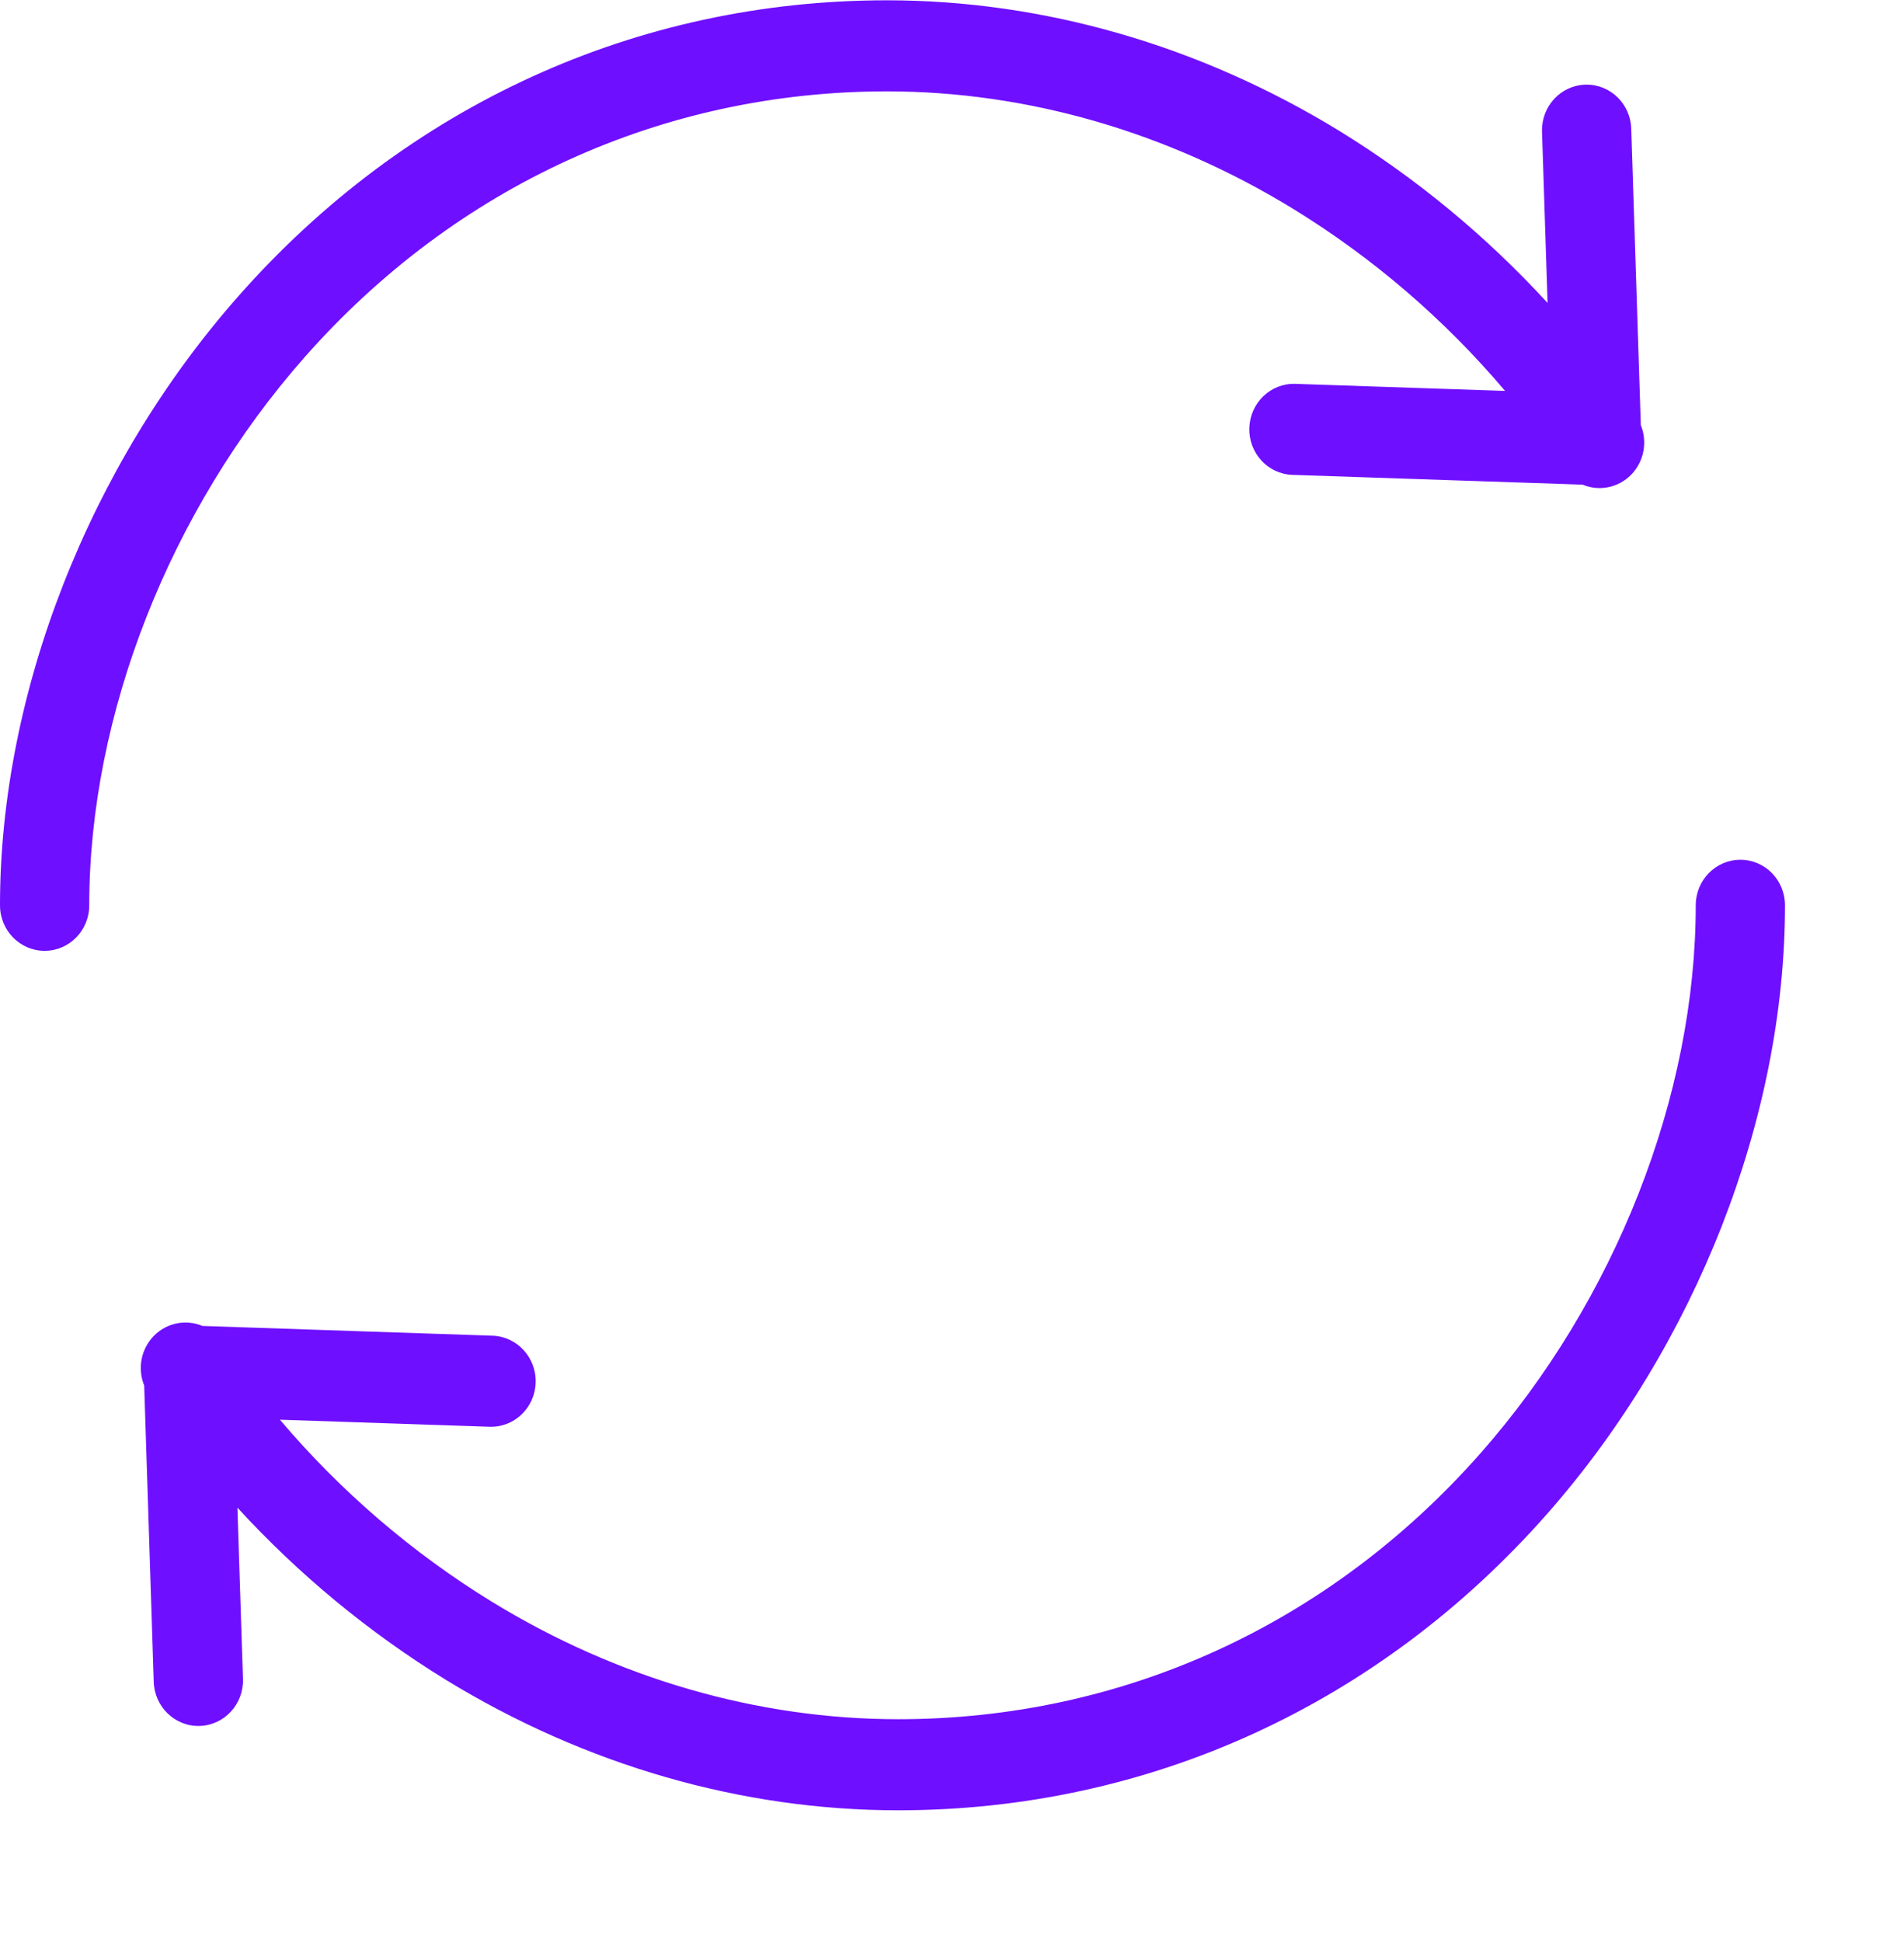
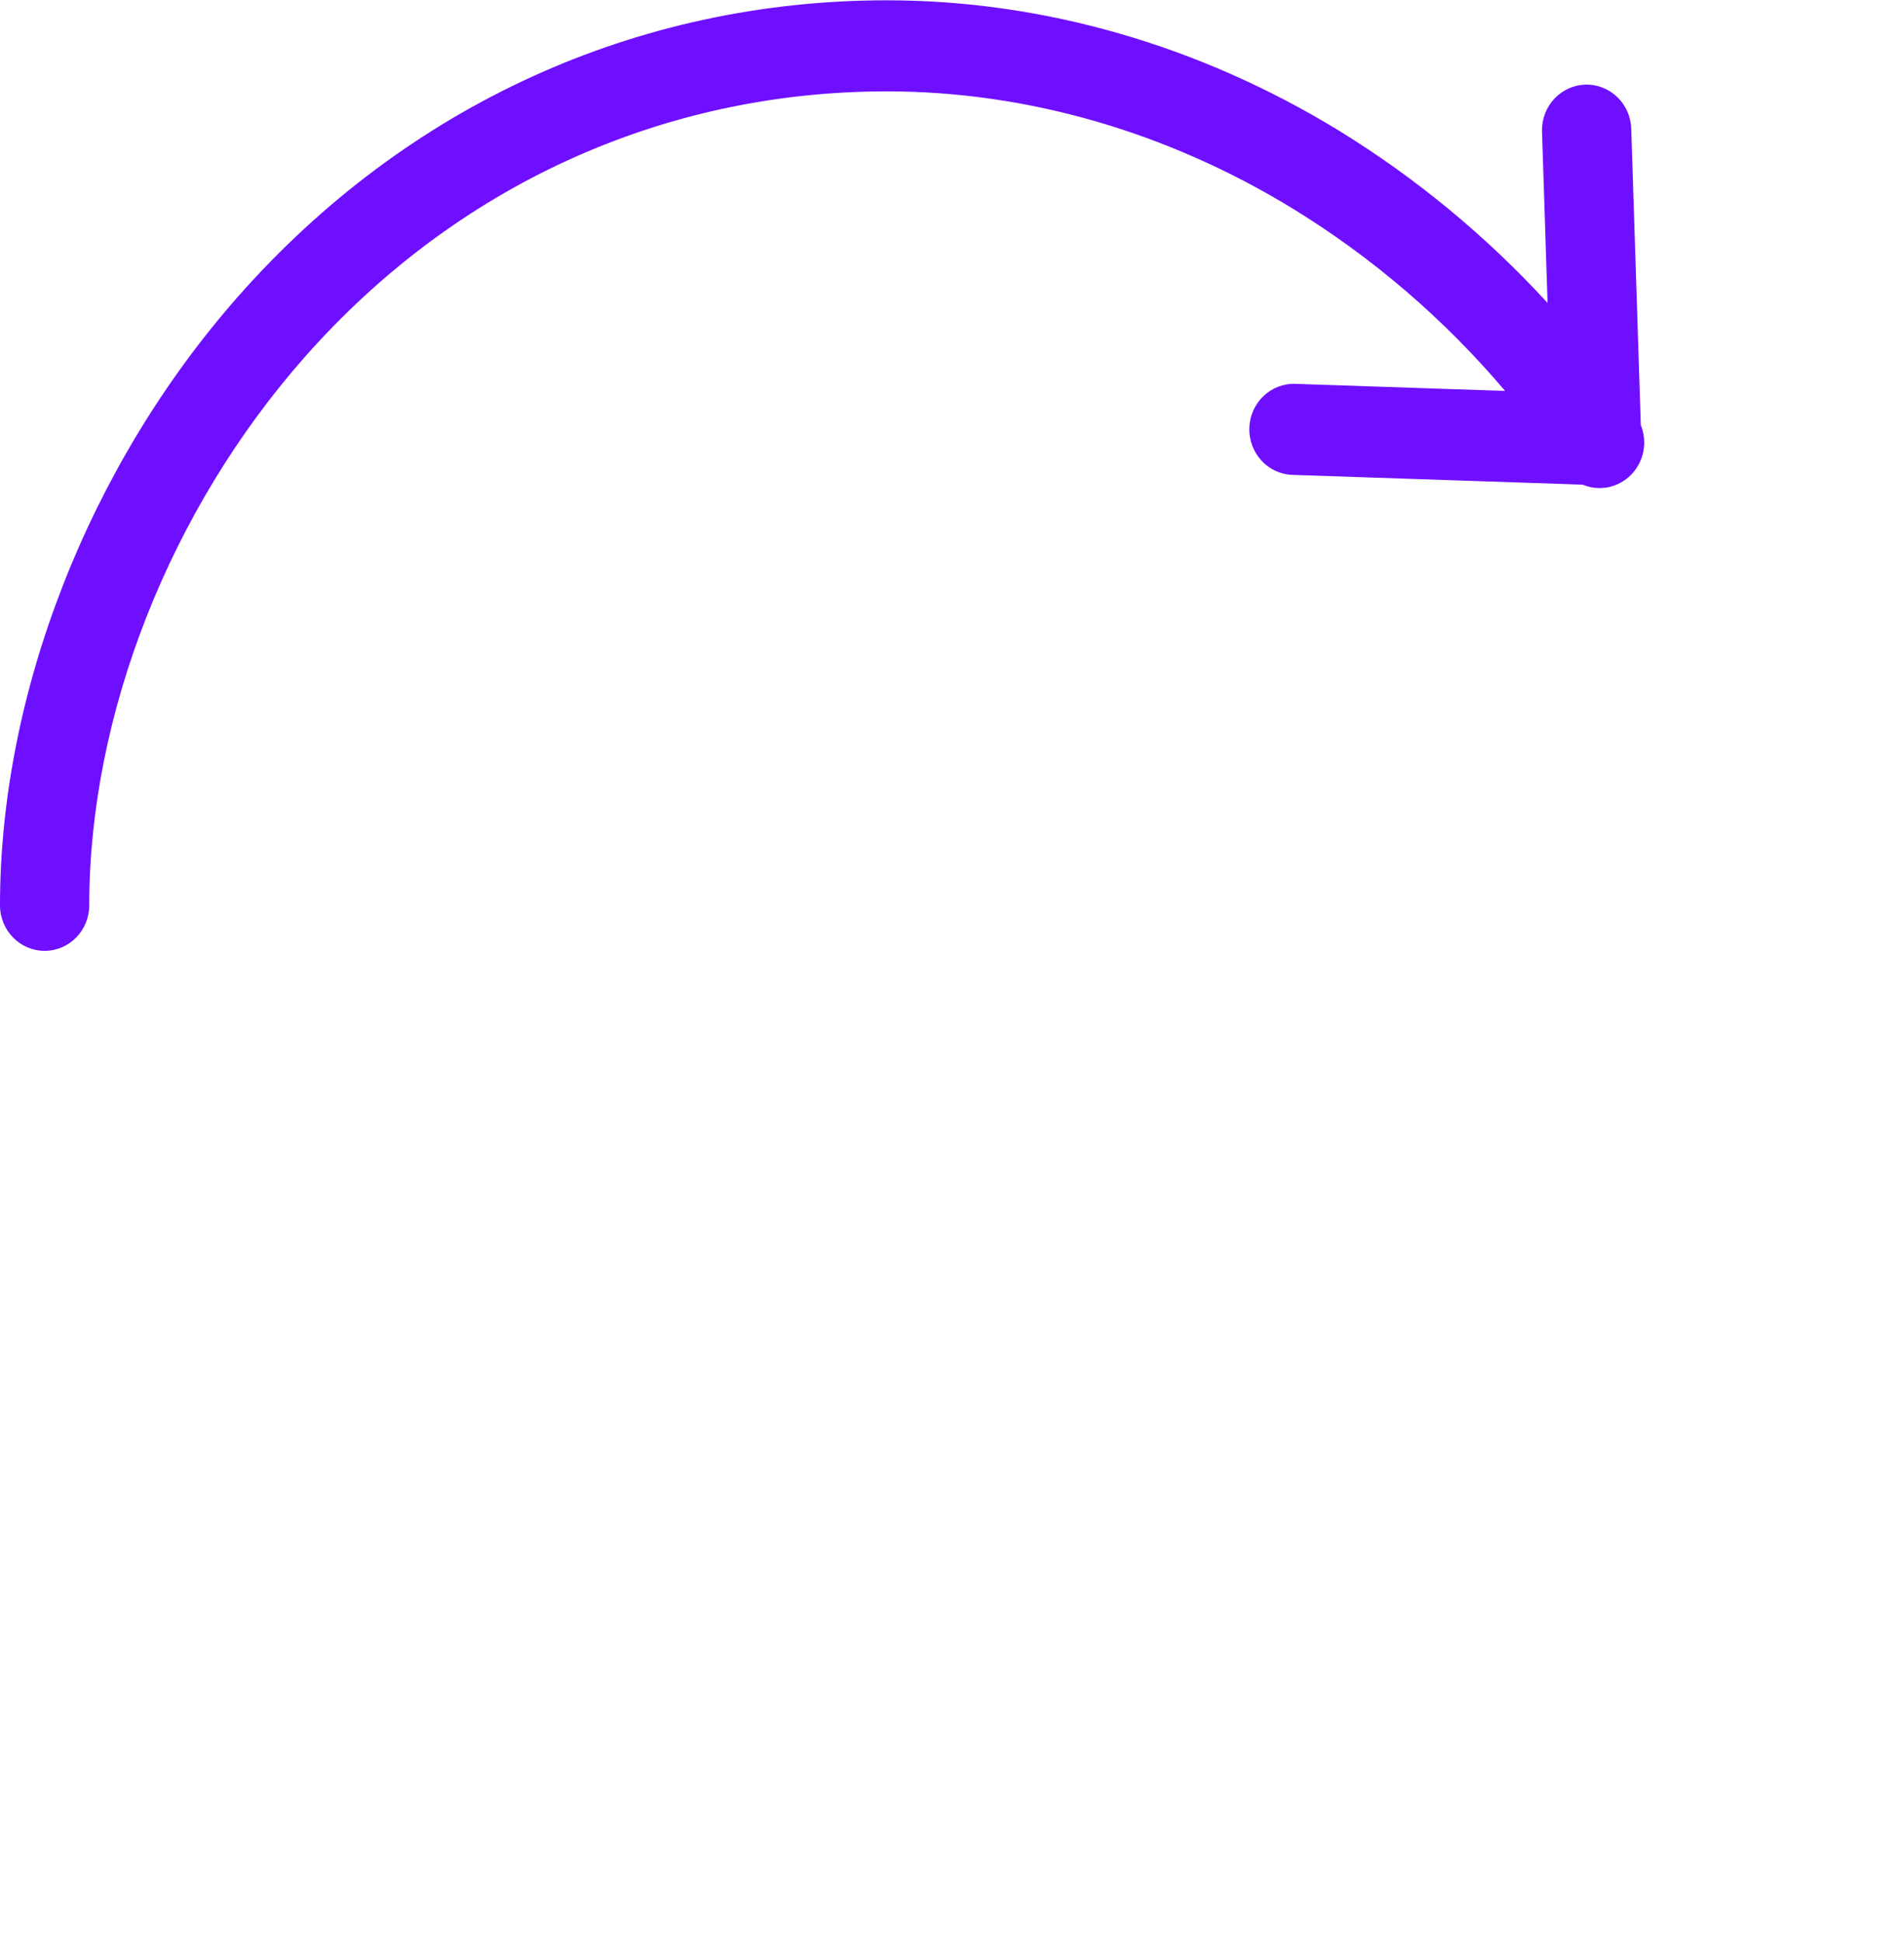
<svg xmlns="http://www.w3.org/2000/svg" width="103" height="105" viewBox="0 0 103 105" fill="none">
  <path d="M47.978 4.941C55.566 4.941 63.166 7.138 69.956 11.295C74.263 13.938 78.133 17.26 81.42 21.14L70.076 20.758C68.744 20.712 67.629 21.778 67.585 23.138C67.541 24.497 68.585 25.636 69.918 25.68L85.613 26.209C86.515 26.587 87.551 26.375 88.241 25.671C88.93 24.967 89.135 23.91 88.763 22.99L88.246 6.984C88.216 5.624 87.111 4.547 85.778 4.577C84.445 4.608 83.388 5.735 83.418 7.094C83.418 7.113 83.418 7.13 83.419 7.147L83.718 16.382C80.397 12.762 76.602 9.628 72.44 7.07C64.9 2.456 56.441 0.016 47.978 0.016C34.459 0.016 21.995 5.702 12.887 16.026C4.818 25.172 0 37.482 0 48.956C0 50.316 1.08 51.419 2.414 51.419C3.748 51.419 4.828 50.316 4.828 48.956C4.828 38.666 9.182 27.587 16.475 19.321C24.657 10.049 35.844 4.941 47.978 4.941V4.941Z" fill="#6F0FFF" />
-   <path d="M94.148 46.494C92.815 46.494 91.734 47.596 91.734 48.956C91.734 59.246 87.381 70.326 80.087 78.592C71.905 87.864 60.718 92.971 48.584 92.971C40.997 92.971 33.397 90.775 26.607 86.618C22.3 83.974 18.43 80.652 15.142 76.774L26.486 77.156C27.818 77.199 28.934 76.134 28.978 74.775C29.021 73.416 27.977 72.278 26.644 72.232L10.949 71.704C10.048 71.326 9.011 71.538 8.322 72.241C7.633 72.945 7.427 74.002 7.8 74.922L8.316 90.928C8.347 92.288 9.452 93.366 10.785 93.336C12.117 93.306 13.175 92.178 13.145 90.819C13.145 90.801 13.145 90.784 13.143 90.765L12.844 81.531C16.165 85.152 19.96 88.284 24.122 90.843C31.663 95.459 40.122 97.897 48.584 97.897C62.103 97.897 74.567 92.212 83.676 81.888C91.745 72.742 96.562 60.431 96.562 48.956C96.562 47.596 95.482 46.494 94.148 46.494V46.494Z" fill="#6F0FFF" />
</svg>